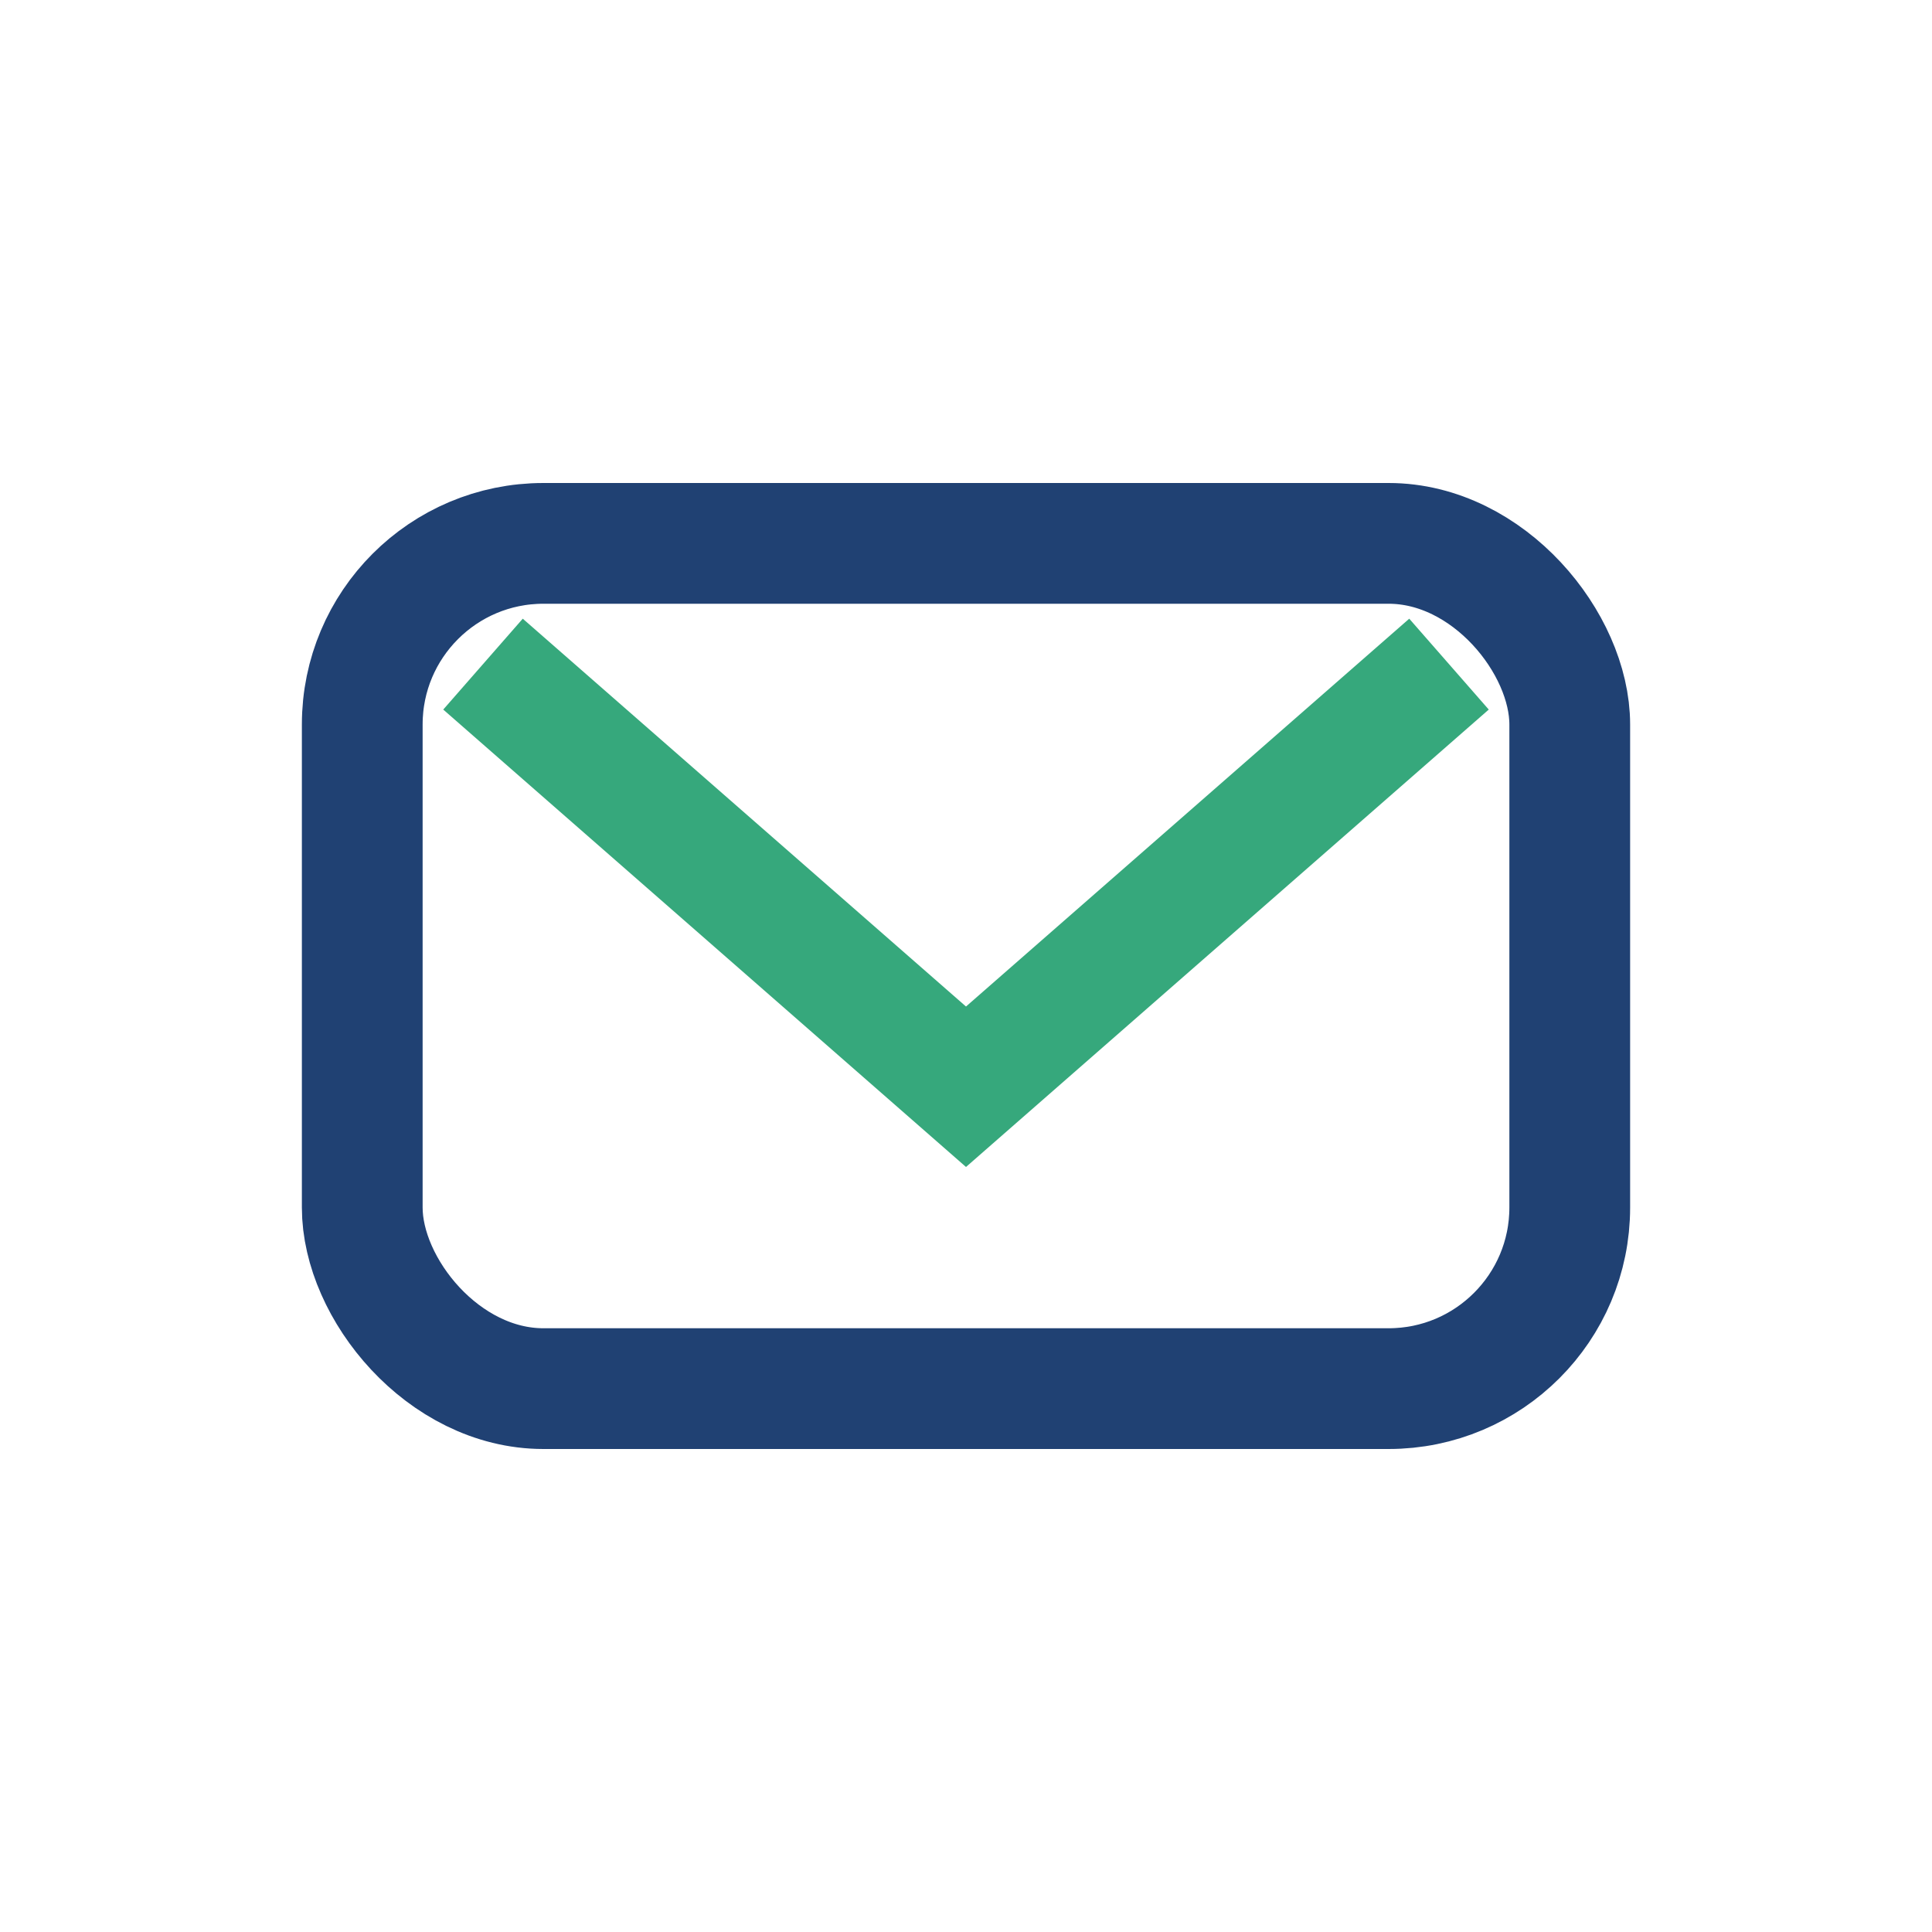
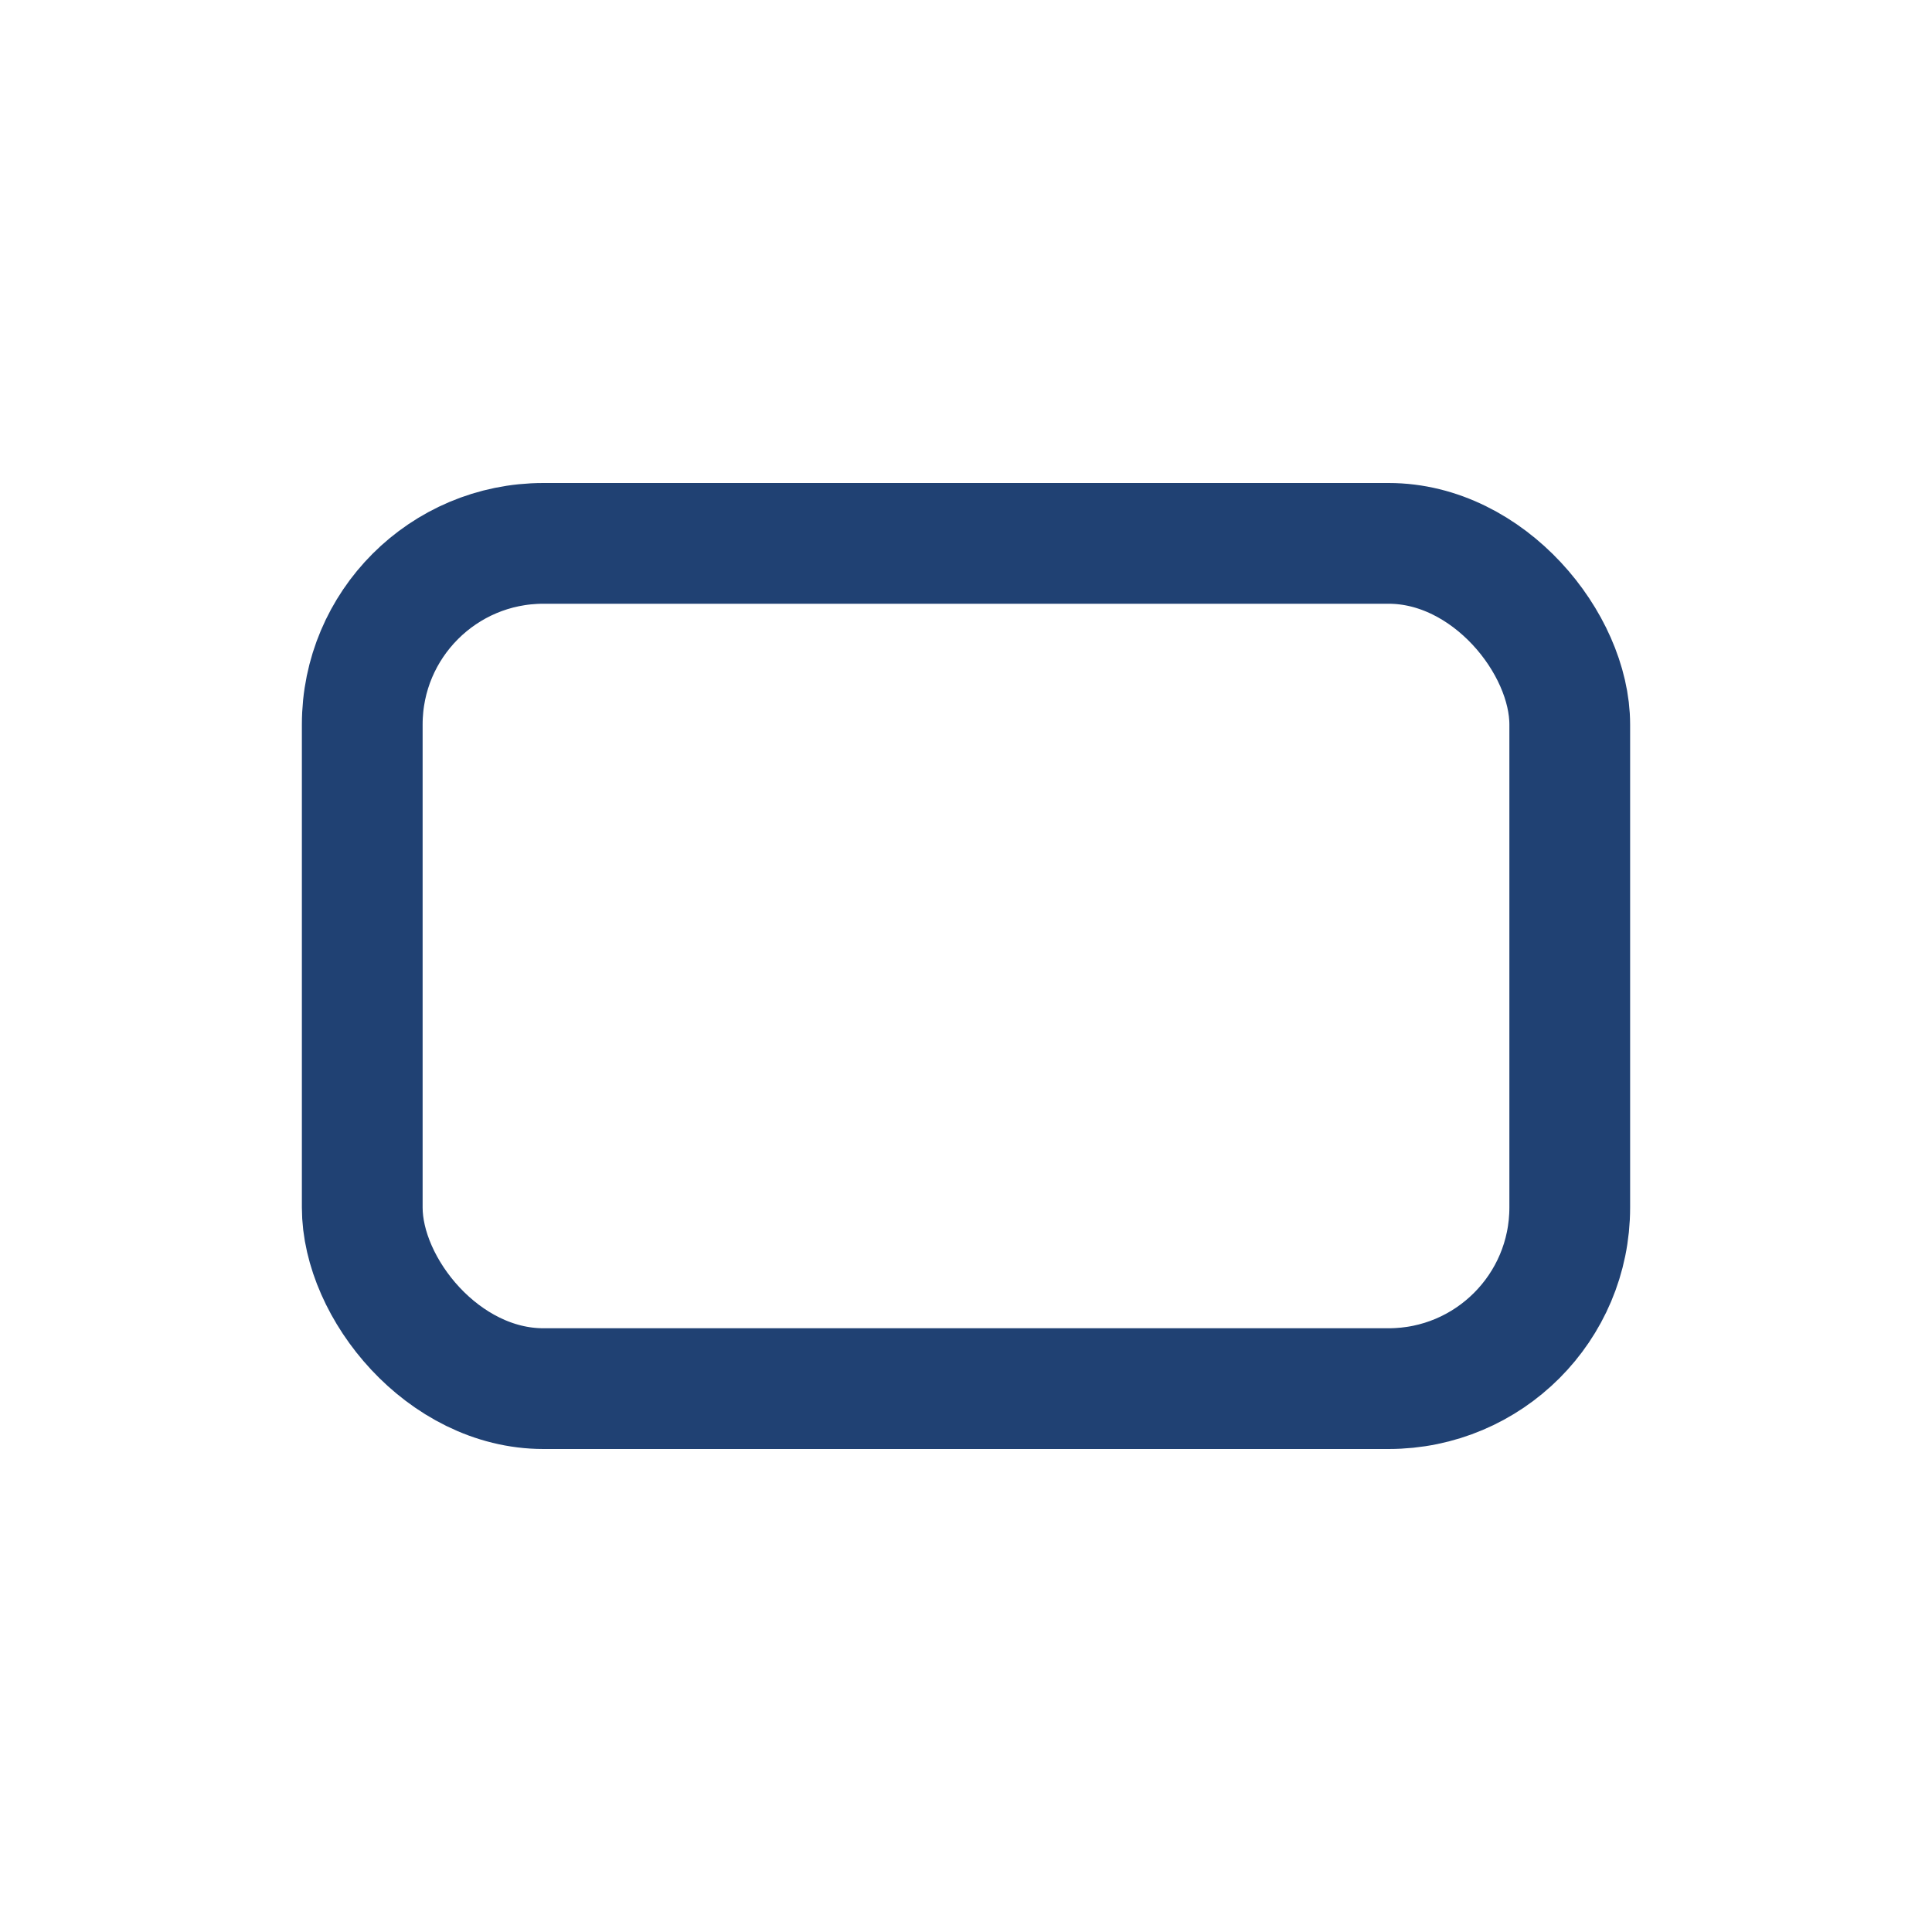
<svg xmlns="http://www.w3.org/2000/svg" width="32" height="32" viewBox="0 0 32 32">
  <rect x="6" y="9" width="20" height="14" rx="3" fill="none" stroke="#204173" stroke-width="2" />
-   <path d="M8 11l8 7l8-7" stroke="#36A87C" stroke-width="2" fill="none" />
</svg>